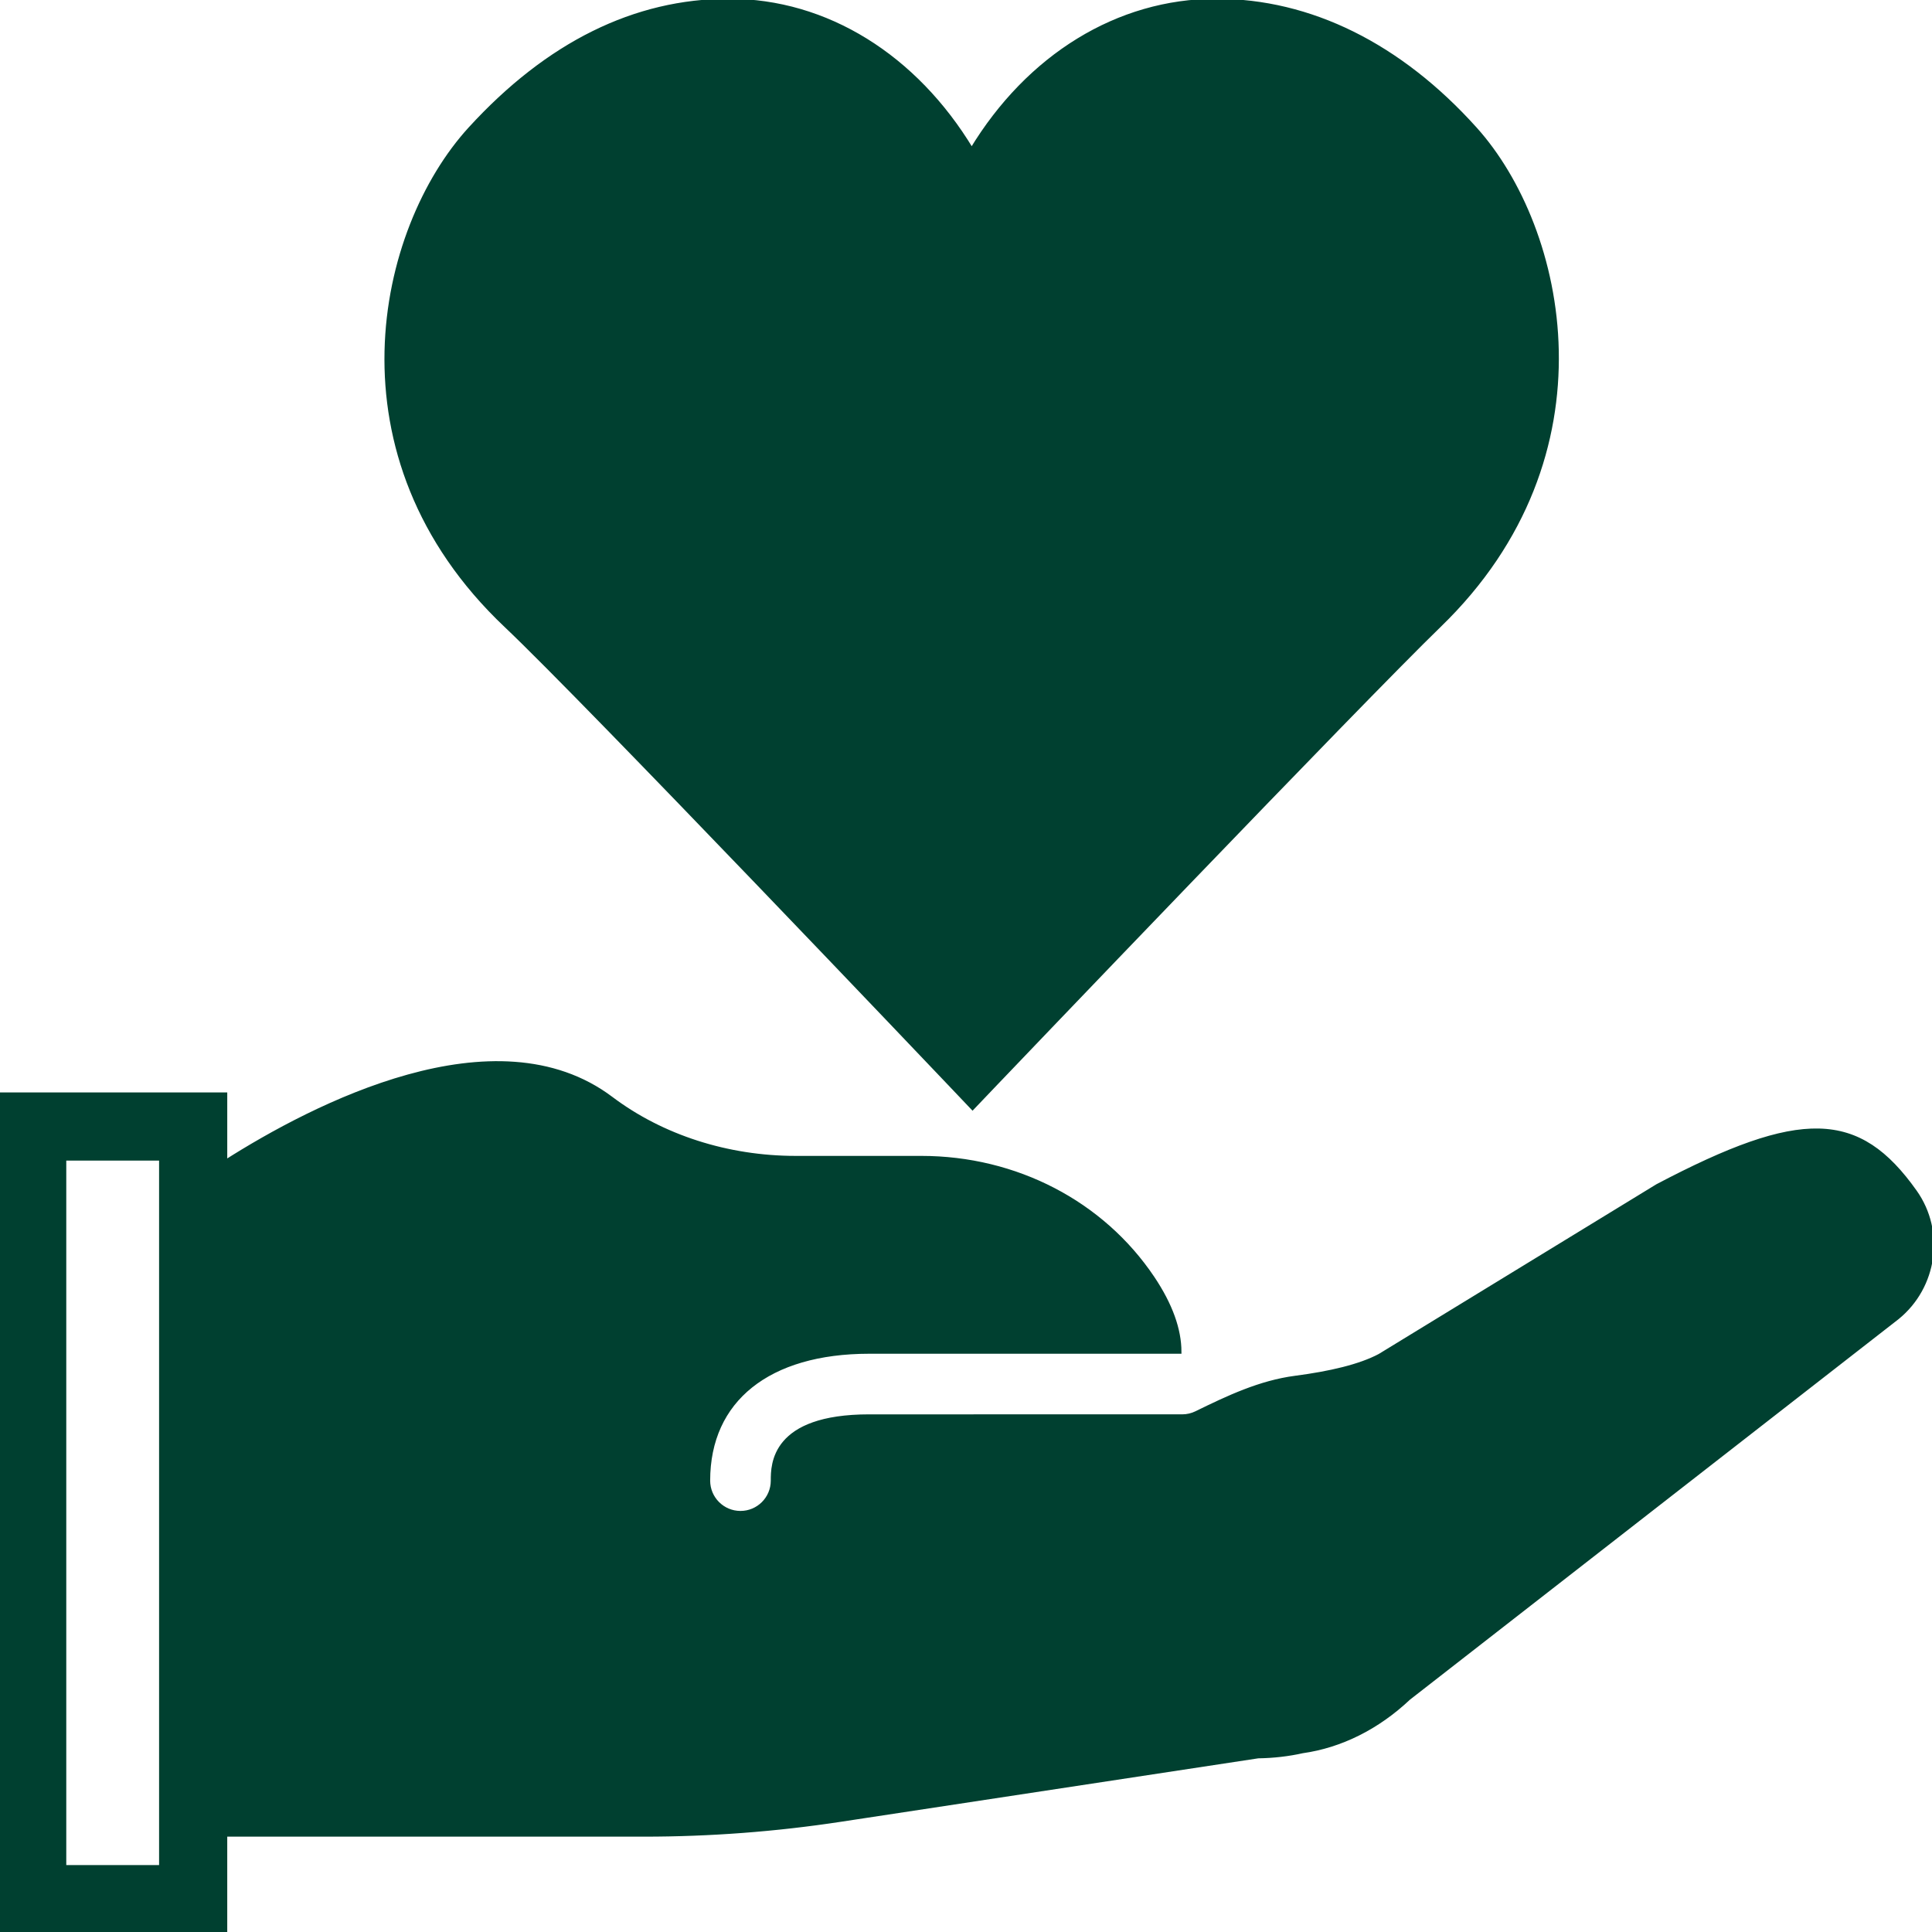
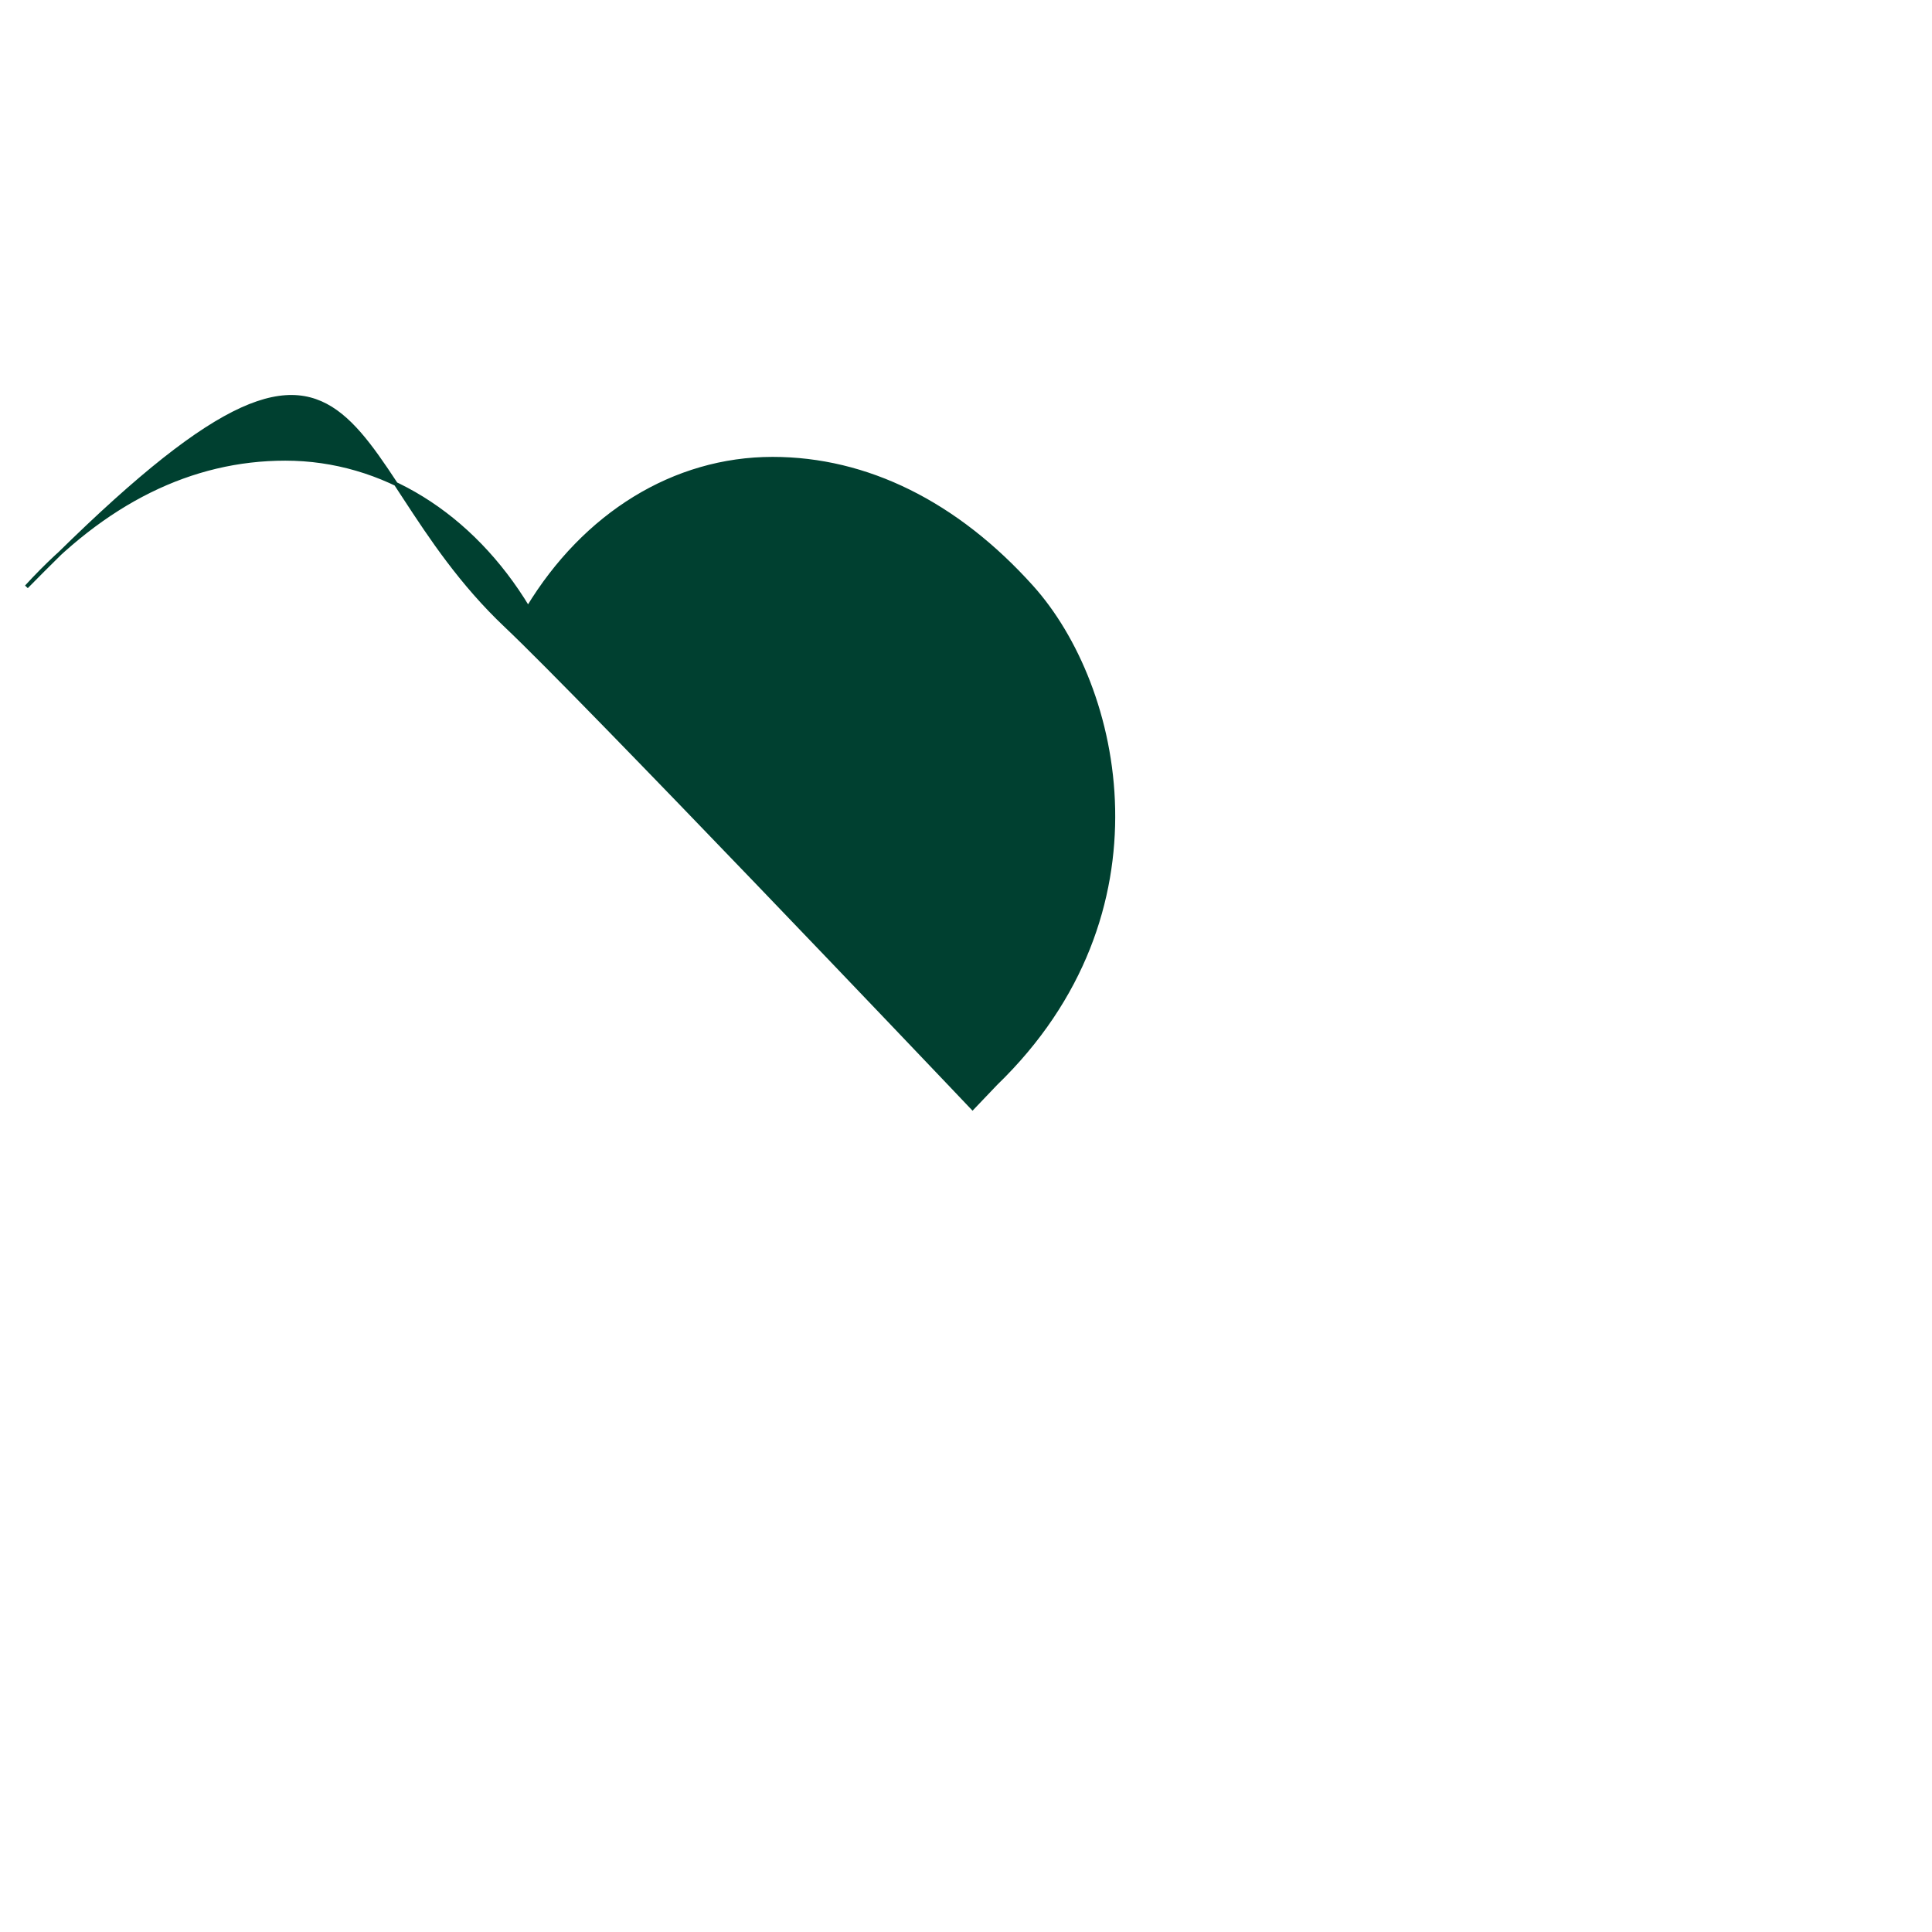
<svg xmlns="http://www.w3.org/2000/svg" fill="#004030" height="800px" width="800px" version="1.1" id="Layer_1" viewBox="0 0 512.091 512.091" xml:space="preserve" stroke="#004030">
  <g id="SVGRepo_bgCarrier" stroke-width="0" />
  <g id="SVGRepo_tracerCarrier" stroke-linecap="round" stroke-linejoin="round" />
  <g id="SVGRepo_iconCarrier">
    <g>
      <g>
        <g>
-           <path d="M134.115,165.847c21.086,19.942,116.531,120.32,117.495,121.335l6.17,6.494l6.178-6.477 c0.973-1.016,96.691-101.197,117.589-121.429c46.601-45.116,33.22-105.208,9.498-131.601 c-19.994-22.238-43.742-33.997-68.676-33.997c-26.138,0-49.826,14.78-64.811,39.526c-14.933-24.747-38.46-39.526-64.341-39.526 c-24.943,0-48.026,11.418-68.617,33.937C100.323,60.657,86.567,120.885,134.115,165.847z" />
-           <path d="M507.614,315.874c-15.027-21.18-30.165-21.632-68.326-1.545l-73.591,44.988c-5.248,2.799-13.175,4.642-22.4,5.845 c-9.31,1.22-17.792,5.231-26.223,9.361c-1.135,0.555-2.406,0.862-3.746,0.862H230.4c-25.6,0-25.6,12.843-25.6,17.067 c0,4.71-3.814,8.533-8.533,8.533s-8.533-3.823-8.533-8.533c0-21.376,15.949-34.133,42.667-34.133h82.253 c-0.009-5.931-2.347-12.476-7.108-19.584c-13.38-19.951-36.301-31.855-61.338-31.855h-33.28 c-18.082,0-35.447-5.589-48.905-15.727c-30.618-23.083-78.78,1.86-102.289,16.802v-17.903H0v221.867h59.733v-25.6h110.933 c17.468,0,34.91-1.314,52.173-3.942l110.635-16.819c4.028-0.051,8.107-0.529,11.742-1.348 c10.189-1.434,19.925-6.298,28.177-14.08l129.34-100.727l0.205-0.162C512.973,341.082,515.098,326.421,507.614,315.874z M42.667,319.979v166.34v8.533h-25.6V307.119h25.6V319.979z" />
+           <path d="M134.115,165.847c21.086,19.942,116.531,120.32,117.495,121.335l6.17,6.494l6.178-6.477 c46.601-45.116,33.22-105.208,9.498-131.601 c-19.994-22.238-43.742-33.997-68.676-33.997c-26.138,0-49.826,14.78-64.811,39.526c-14.933-24.747-38.46-39.526-64.341-39.526 c-24.943,0-48.026,11.418-68.617,33.937C100.323,60.657,86.567,120.885,134.115,165.847z" />
        </g>
      </g>
    </g>
  </g>
</svg>